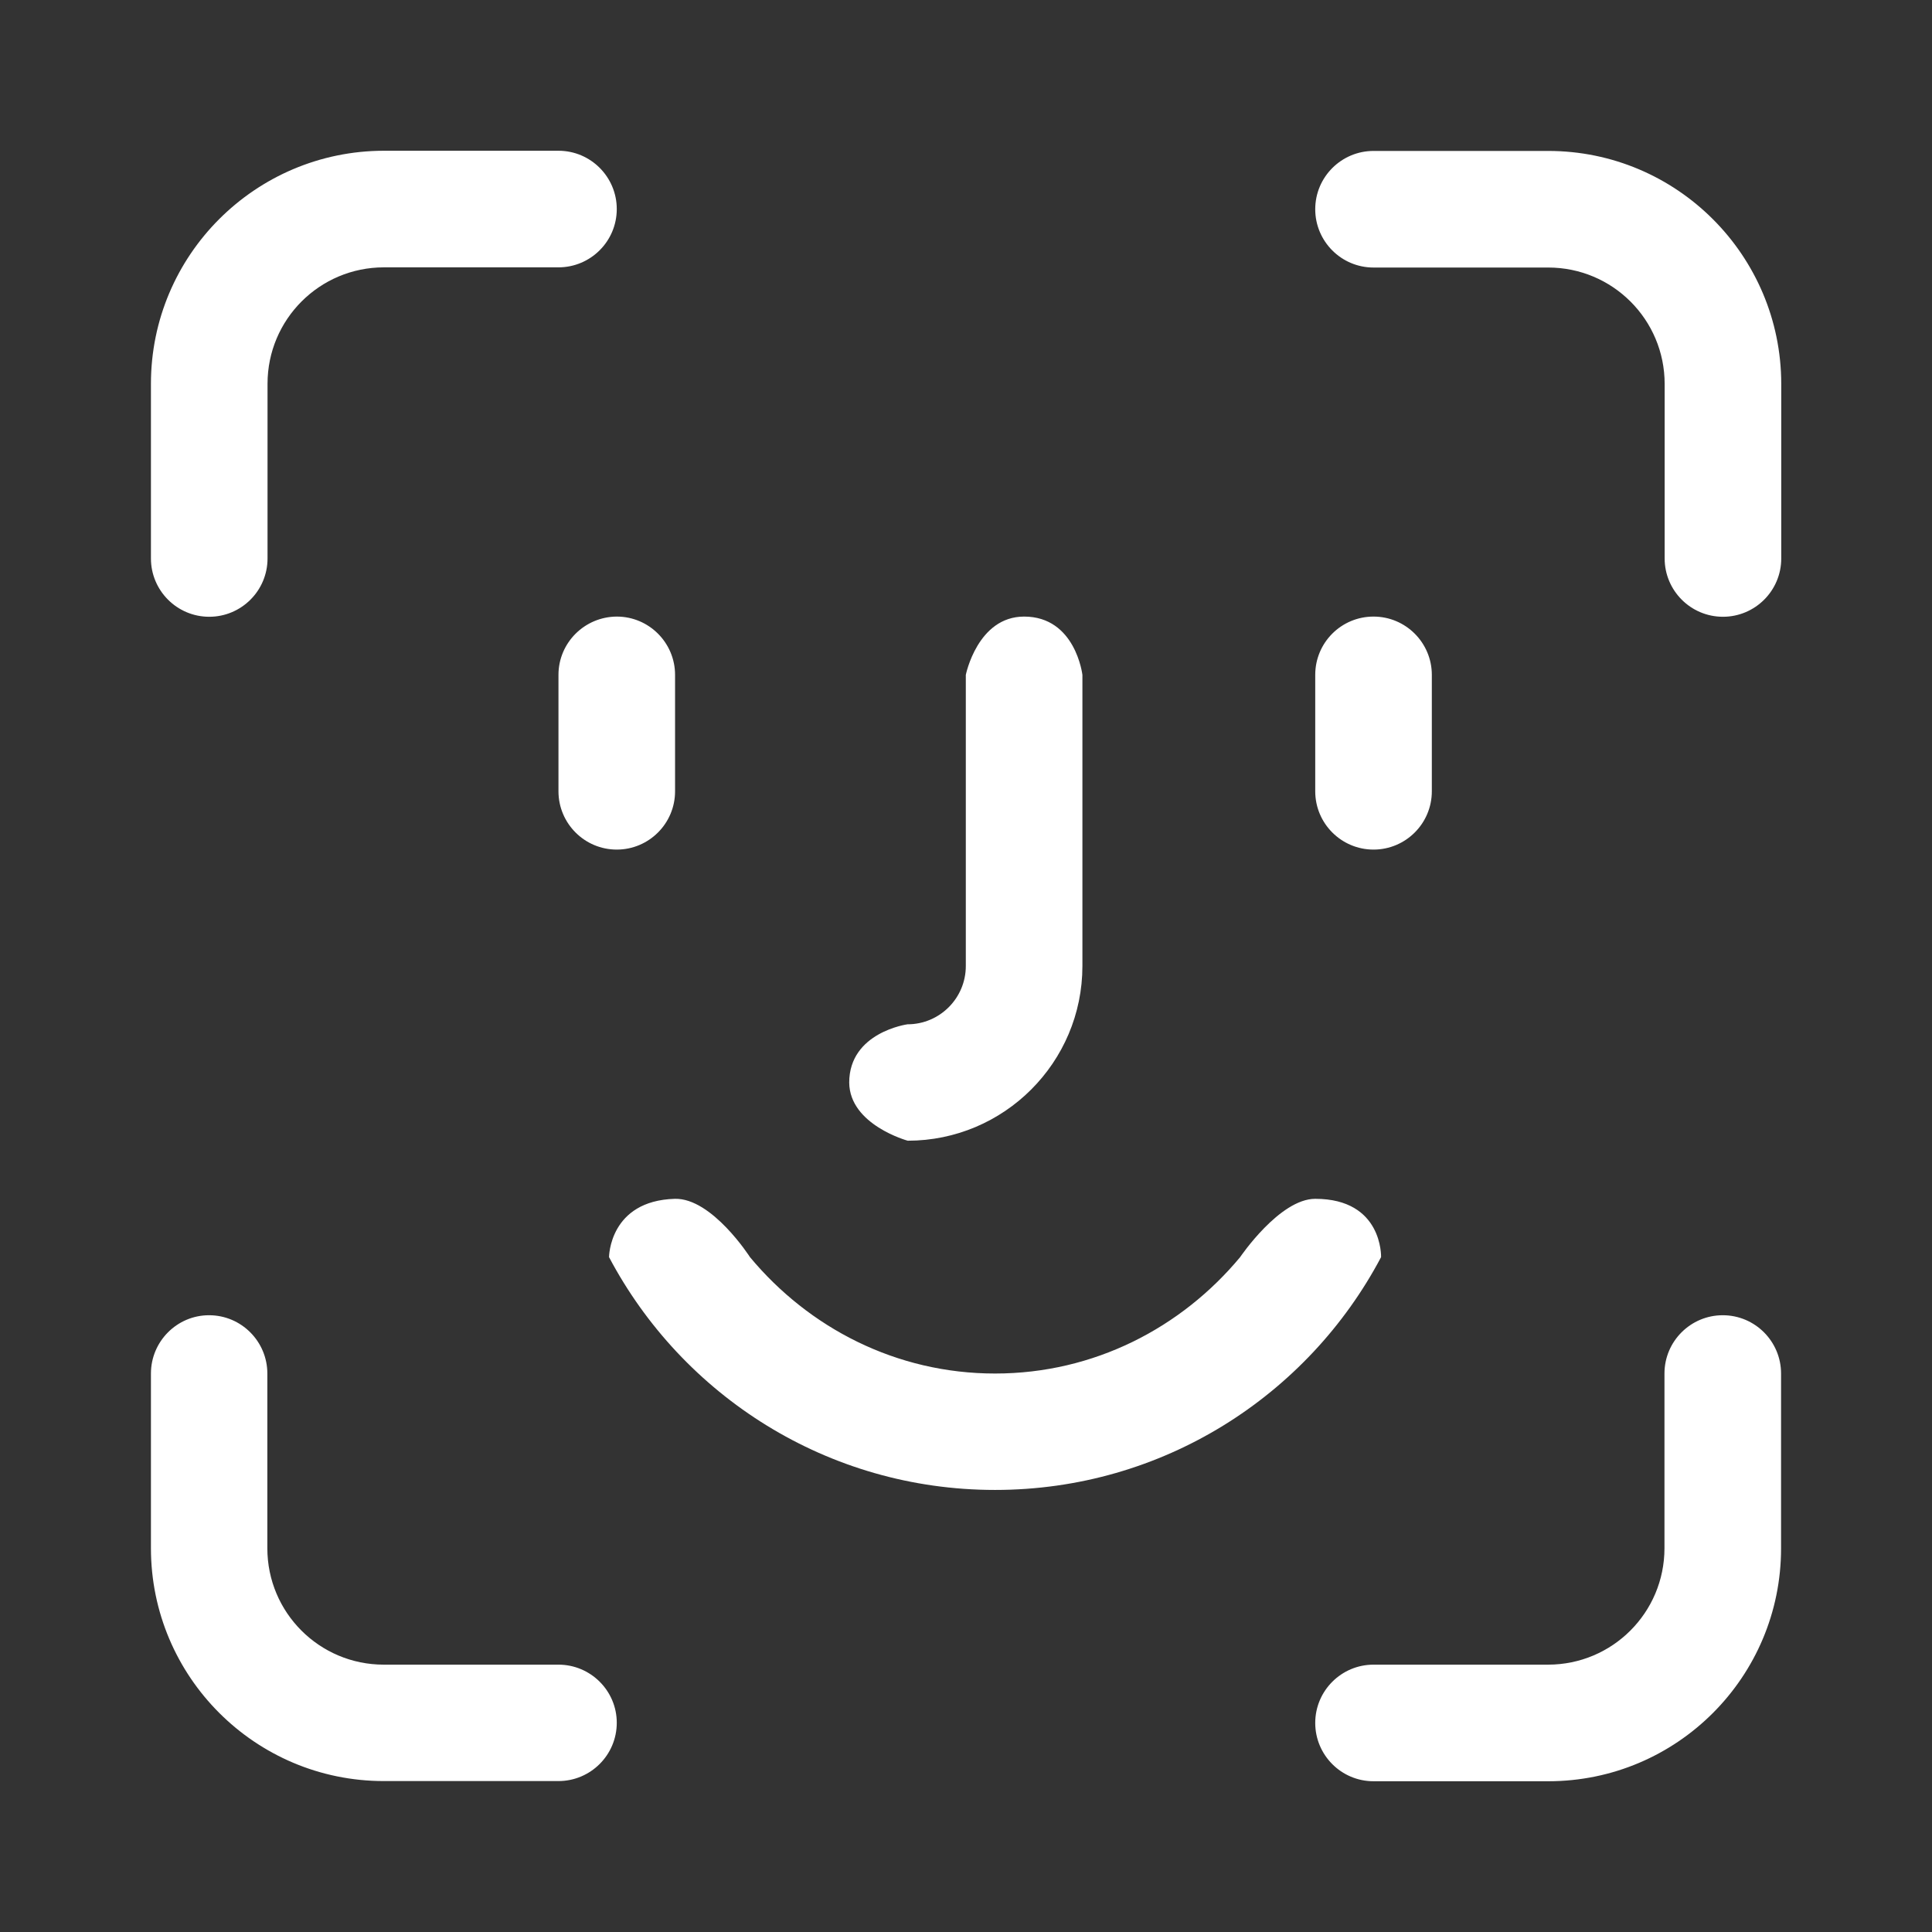
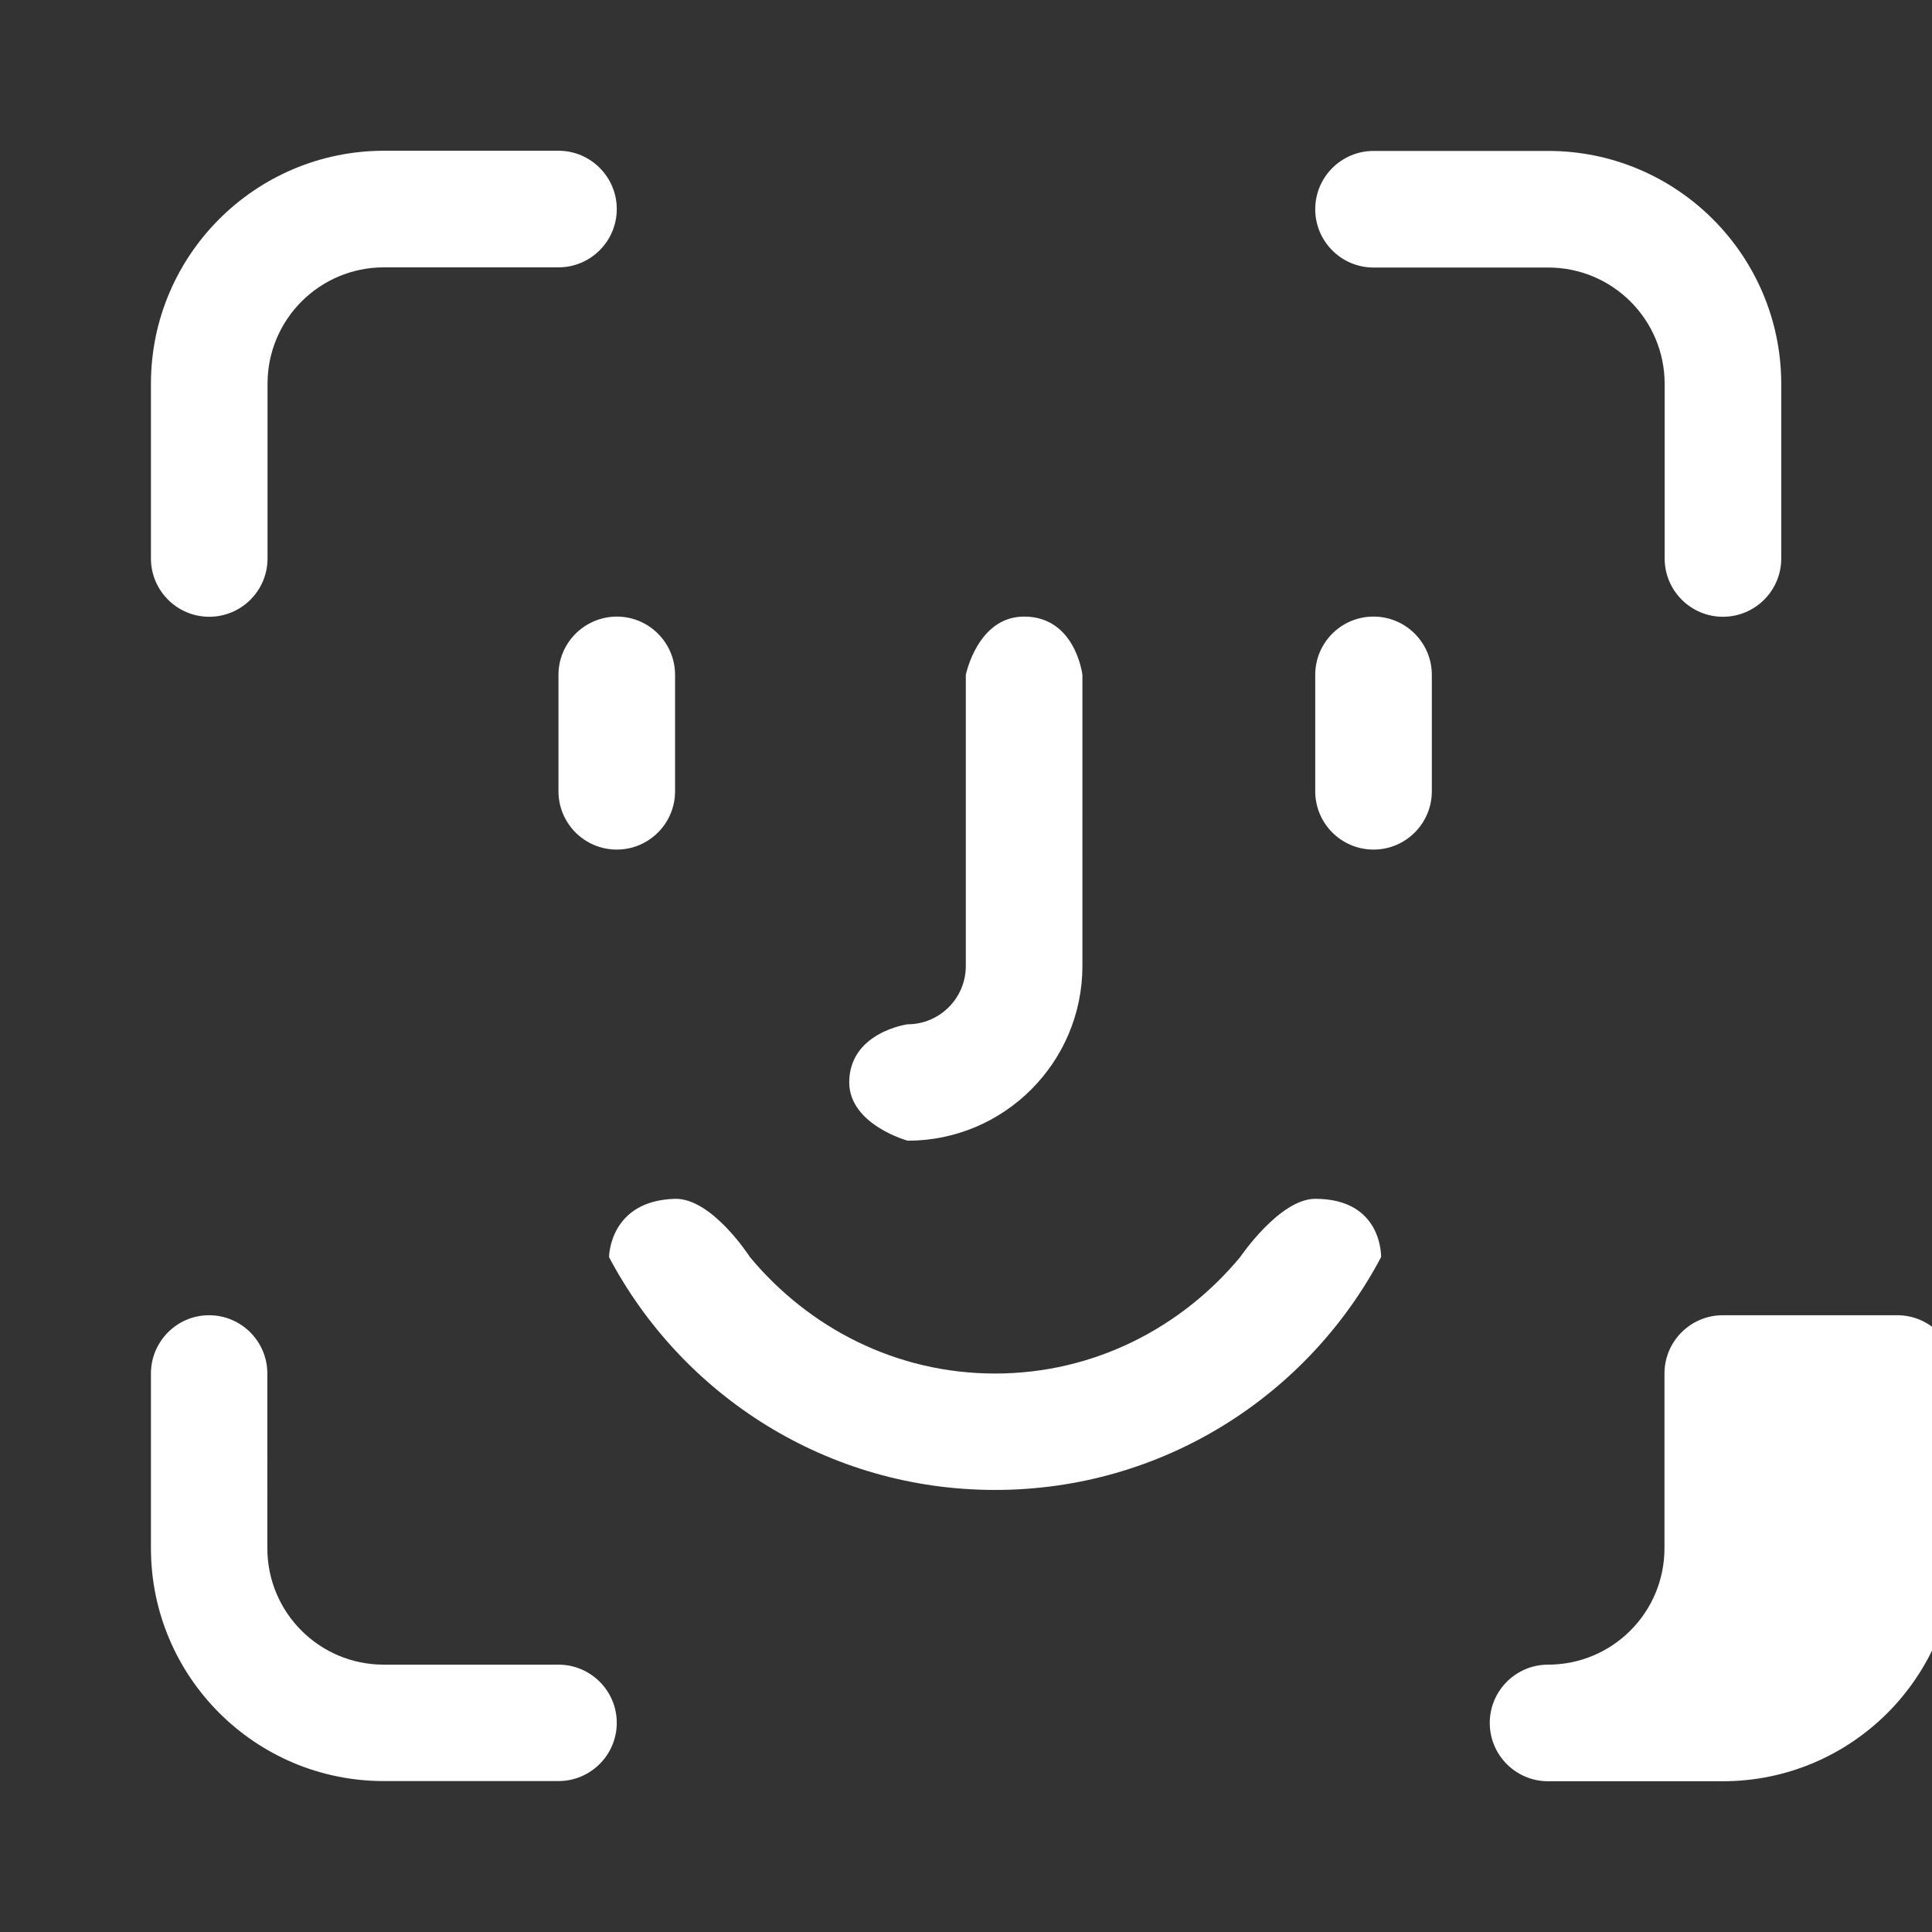
<svg xmlns="http://www.w3.org/2000/svg" height="256" width="256" data-spm-anchor-id="a313x.manage_type_myprojects.0.i0.211a3a81vjJyJA" version="1.1" viewBox="0 0 1024 1024" class="icon">
  <rect x="0" y="0" width="1024" height="1024" fill="#333333" stroke="none" />
-   <path class="selected" data-spm-anchor-id="a313x.manage_type_myprojects.0.i1.211a3a81vjJyJA" fill="#FFFFFF" d="M110.9 326.9c17 0 30.9-13.8 30.9-30.9v-92.6c0-34.1 27.6-61.7 61.7-61.7H296c17 0 30.9-13.8 30.9-30.9 0-17-13.8-30.9-30.9-30.9h-92.6C135.3 80 80 135.3 80 203.4V296c0 17 13.8 30.9 30.9 30.9zM296 882.3h-92.6c-34.1 0-61.7-27.6-61.7-61.7V728c0-17-13.8-30.9-30.9-30.9-17 0-30.8 13.9-30.8 30.9v92.6C80 888.7 135.3 944 203.4 944H296c17 0 30.9-13.8 30.9-30.9 0-17-13.9-30.8-30.9-30.8z m617.1-185.2c-17 0-30.9 13.8-30.9 30.9v92.6c0 34.1-27.6 61.7-61.7 61.7H728c-17 0-30.9 13.8-30.9 30.9 0 17 13.8 30.9 30.9 30.9h92.6c68.2 0 123.4-55.3 123.4-123.4V728c0-17-13.8-30.9-30.9-30.9zM820.6 80H728c-17 0-30.9 13.8-30.9 30.9 0 17 13.8 30.9 30.9 30.9h92.6c34.1 0 61.7 27.6 61.7 61.7V296c0 17 13.8 30.9 30.9 30.9 17 0 30.9-13.8 30.9-30.9v-92.6C944 135.3 888.7 80 820.6 80zM296 357.7v61.7c0 17 13.8 30.9 30.9 30.9 17 0 30.9-13.8 30.9-30.9v-61.7c0-17-13.8-30.9-30.9-30.9-17.1 0.1-30.9 13.9-30.9 30.9z m432 92.6c17 0 30.9-13.8 30.9-30.9v-61.7c0-17-13.8-30.9-30.9-30.9s-30.9 13.8-30.9 30.9v61.7c0 17.1 13.9 30.9 30.9 30.9zM481.1 604.6c51.1 0 92.6-41.5 92.6-92.6V357.7s-3.6-30.9-30.9-30.9c-24.7 0-30.9 30.9-30.9 30.9V512c0 17-13.8 30.9-30.9 30.9 0 0-30.9 4.2-30.9 30.9 0.2 22.4 31 30.8 31 30.8z m216 30.8c-18.9 0-39.8 30.9-39.8 30.9-31.1 37.4-77.4 61.7-129.9 61.7s-98.8-24.3-129.9-61.7c0 0-20.1-31.4-39.8-30.9-34.8 1-34.9 30.9-34.9 30.9 38.8 73.4 115.8 123.4 204.6 123.4s165.8-50 204.6-123.4c0 0 1-30.9-34.9-30.9z" />
+   <path class="selected" data-spm-anchor-id="a313x.manage_type_myprojects.0.i1.211a3a81vjJyJA" fill="#FFFFFF" d="M110.9 326.9c17 0 30.9-13.8 30.9-30.9v-92.6c0-34.1 27.6-61.7 61.7-61.7H296c17 0 30.9-13.8 30.9-30.9 0-17-13.8-30.9-30.9-30.9h-92.6C135.3 80 80 135.3 80 203.4V296c0 17 13.8 30.9 30.9 30.9zM296 882.3h-92.6c-34.1 0-61.7-27.6-61.7-61.7V728c0-17-13.8-30.9-30.9-30.9-17 0-30.8 13.9-30.8 30.9v92.6C80 888.7 135.3 944 203.4 944H296c17 0 30.9-13.8 30.9-30.9 0-17-13.9-30.8-30.9-30.8z m617.1-185.2c-17 0-30.9 13.8-30.9 30.9v92.6c0 34.1-27.6 61.7-61.7 61.7c-17 0-30.9 13.8-30.9 30.9 0 17 13.8 30.9 30.9 30.9h92.6c68.2 0 123.4-55.3 123.4-123.4V728c0-17-13.8-30.9-30.9-30.9zM820.6 80H728c-17 0-30.9 13.8-30.9 30.9 0 17 13.8 30.9 30.9 30.9h92.6c34.1 0 61.7 27.6 61.7 61.7V296c0 17 13.8 30.9 30.9 30.9 17 0 30.9-13.8 30.9-30.9v-92.6C944 135.3 888.7 80 820.6 80zM296 357.7v61.7c0 17 13.8 30.9 30.9 30.9 17 0 30.9-13.8 30.9-30.9v-61.7c0-17-13.8-30.9-30.9-30.9-17.1 0.1-30.9 13.9-30.9 30.9z m432 92.6c17 0 30.9-13.8 30.9-30.9v-61.7c0-17-13.8-30.9-30.9-30.9s-30.9 13.8-30.9 30.9v61.7c0 17.1 13.9 30.9 30.9 30.9zM481.1 604.6c51.1 0 92.6-41.5 92.6-92.6V357.7s-3.6-30.9-30.9-30.9c-24.7 0-30.9 30.9-30.9 30.9V512c0 17-13.8 30.9-30.9 30.9 0 0-30.9 4.2-30.9 30.9 0.2 22.4 31 30.8 31 30.8z m216 30.8c-18.9 0-39.8 30.9-39.8 30.9-31.1 37.4-77.4 61.7-129.9 61.7s-98.8-24.3-129.9-61.7c0 0-20.1-31.4-39.8-30.9-34.8 1-34.9 30.9-34.9 30.9 38.8 73.4 115.8 123.4 204.6 123.4s165.8-50 204.6-123.4c0 0 1-30.9-34.9-30.9z" />
</svg>